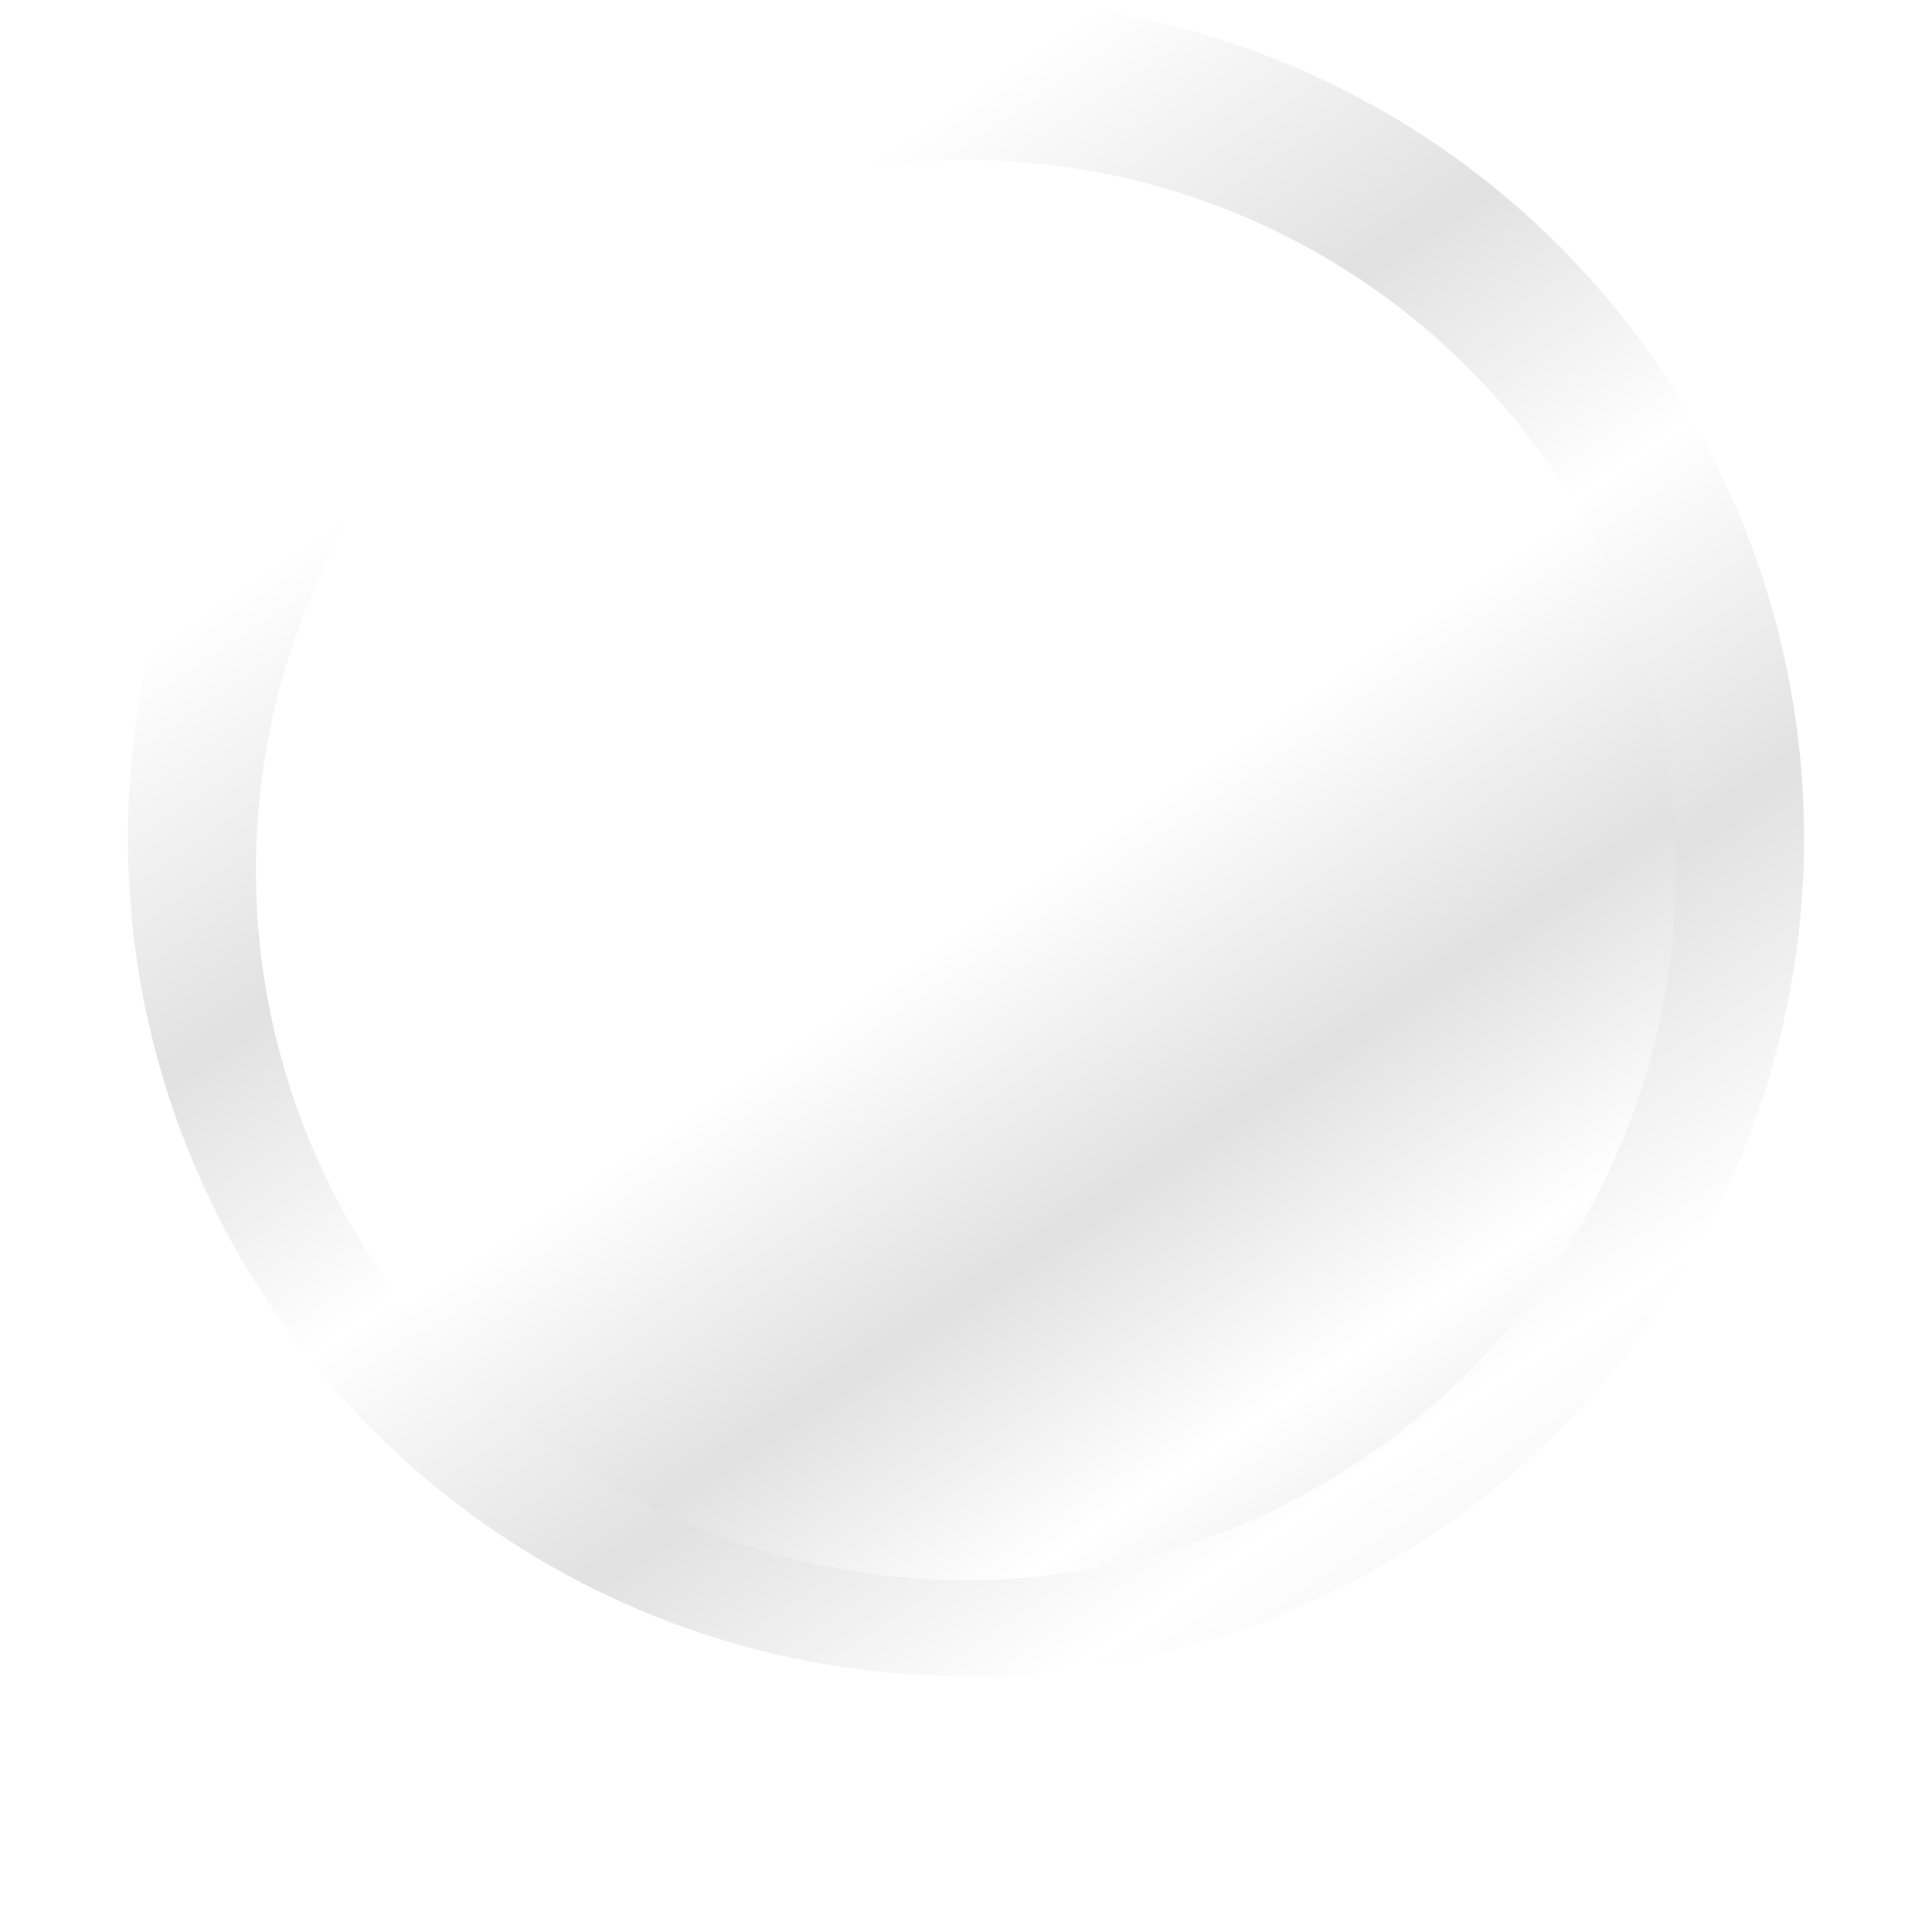
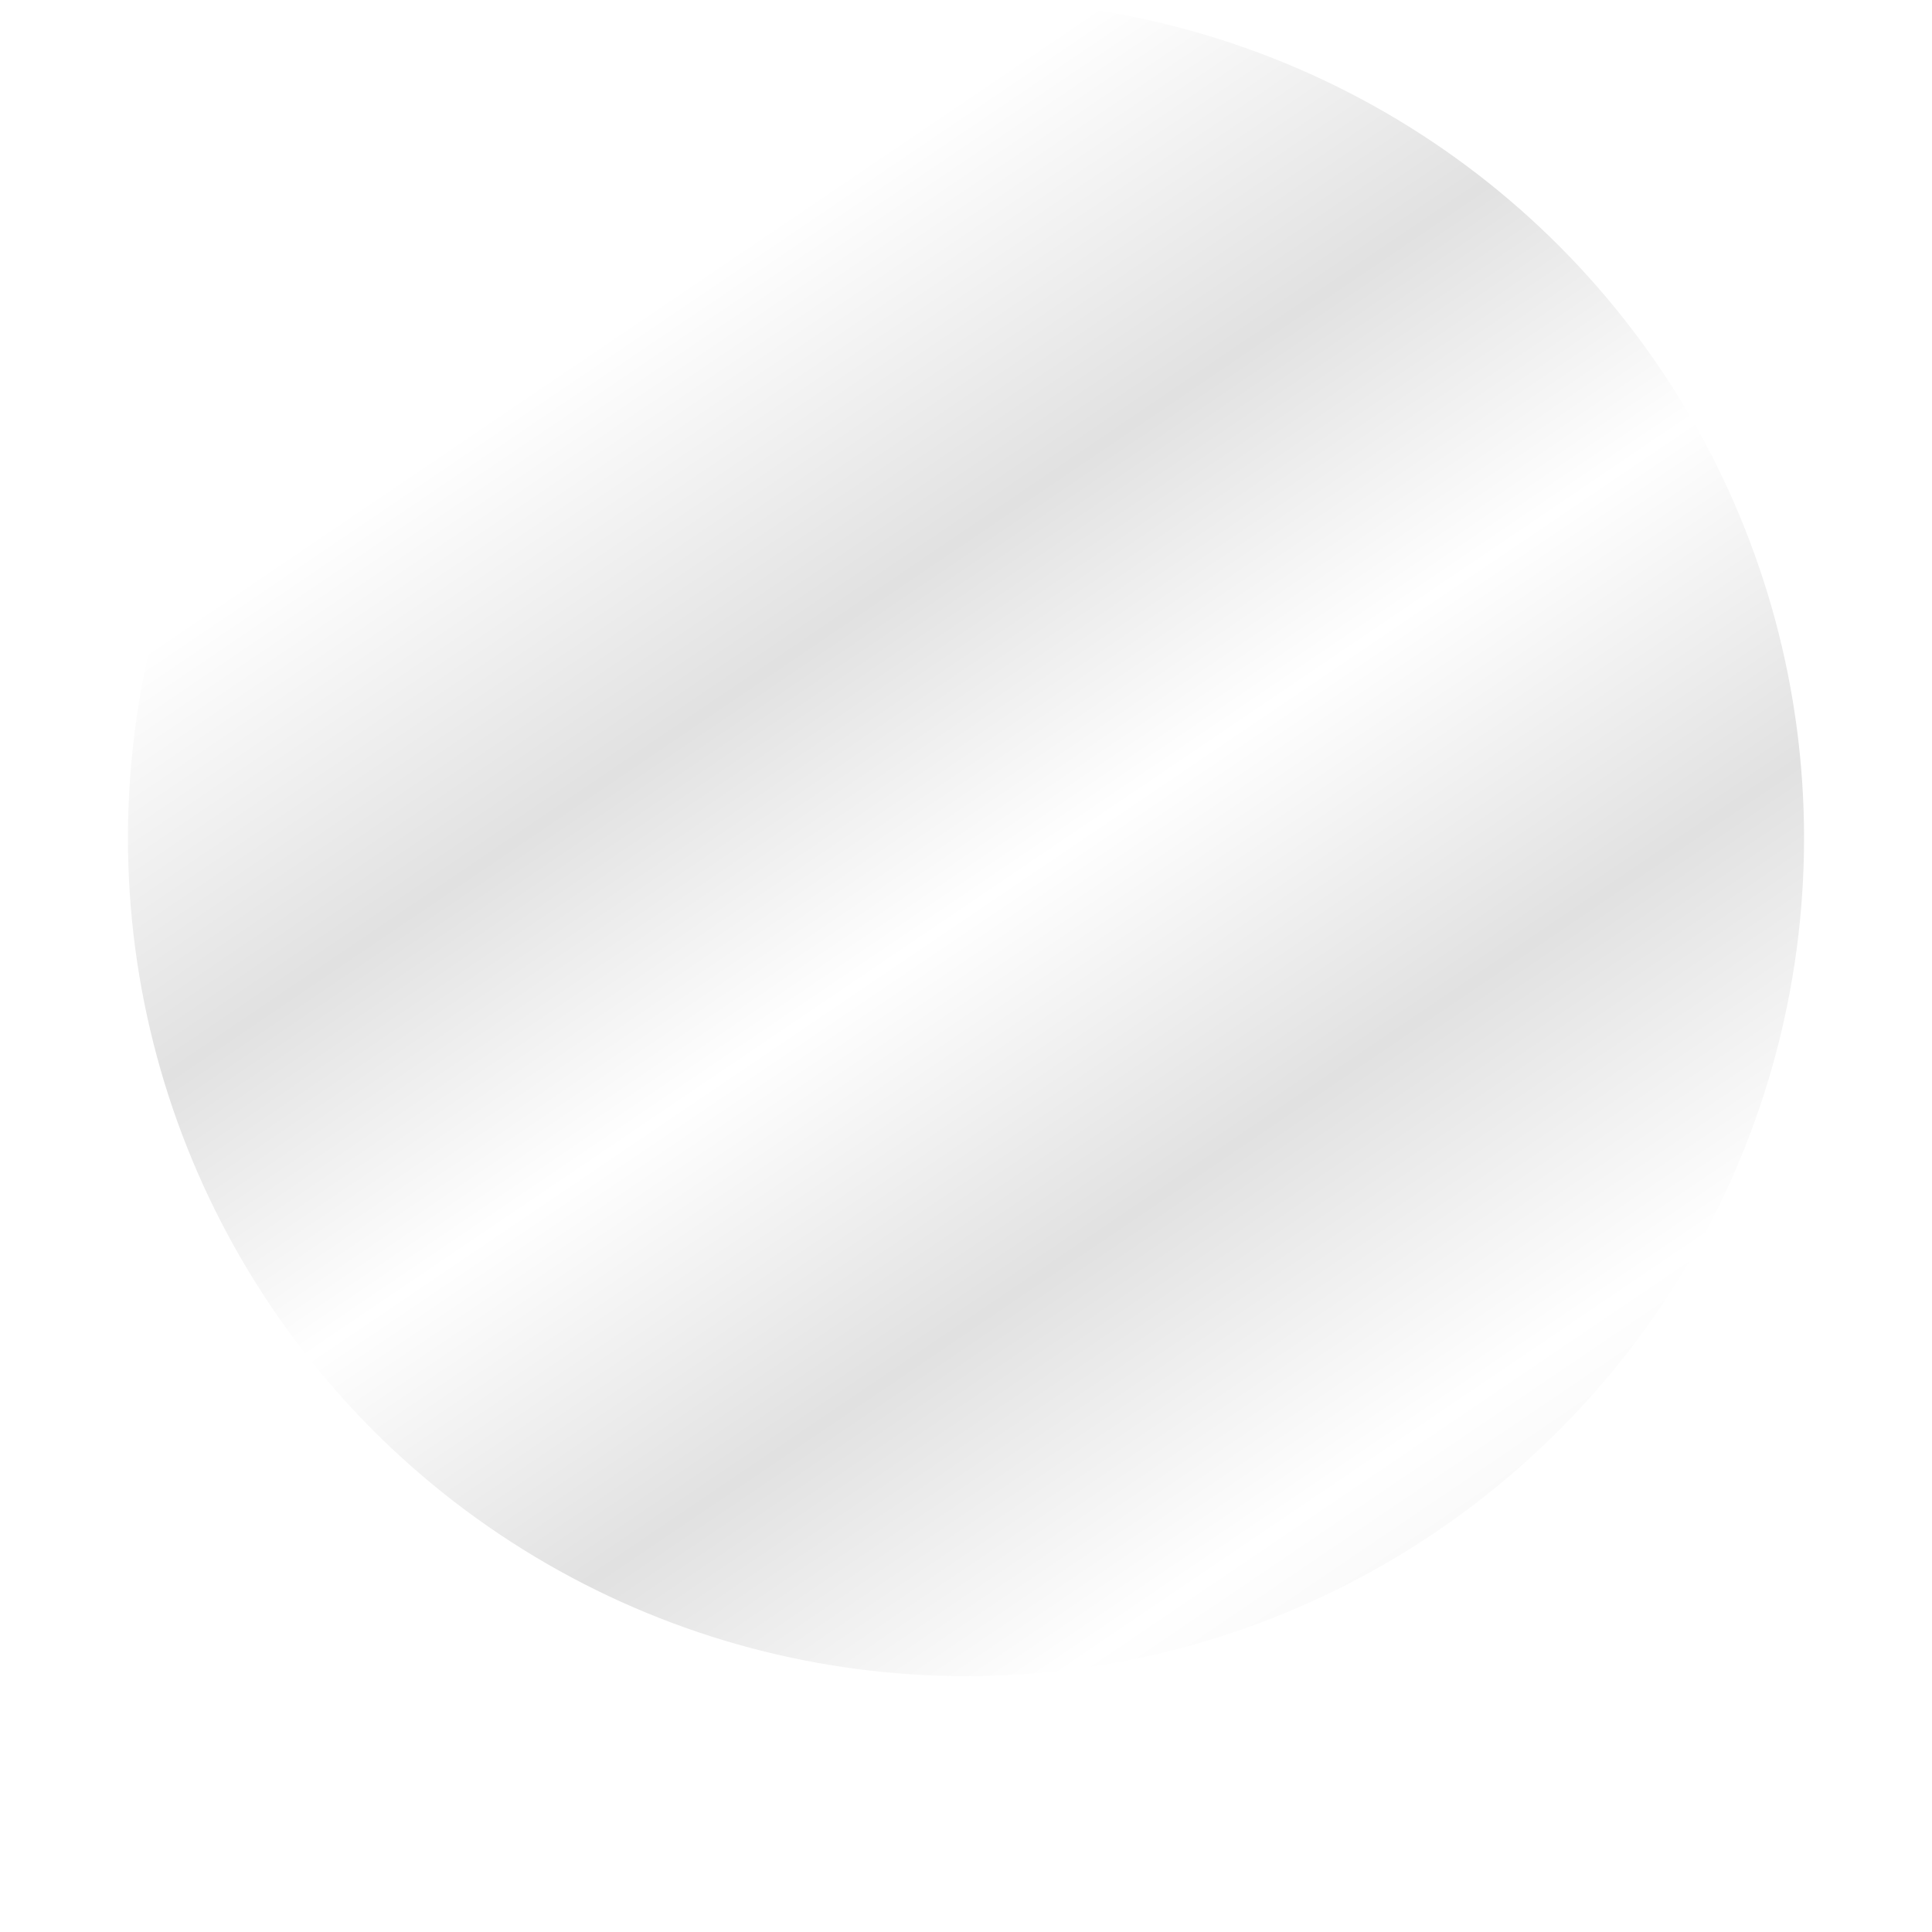
<svg xmlns="http://www.w3.org/2000/svg" width="604" height="604" viewBox="0 0 604 604" fill="none">
  <circle cx="302" cy="262" r="262" fill="url(#paint0_linear_7_3369)" />
  <g filter="url(#filter0_d_7_3369)">
-     <circle cx="302" cy="262" r="222" fill="url(#paint1_linear_7_3369)" />
-   </g>
+     </g>
  <defs>
    <filter id="filter0_d_7_3369" x="0" y="0" width="604" height="604" filterUnits="userSpaceOnUse" color-interpolation-filters="sRGB">
      <feFlood flood-opacity="0" result="BackgroundImageFix" />
      <feColorMatrix in="SourceAlpha" type="matrix" values="0 0 0 0 0 0 0 0 0 0 0 0 0 0 0 0 0 0 127 0" result="hardAlpha" />
      <feOffset dy="10" />
      <feGaussianBlur stdDeviation="10" />
      <feComposite in2="hardAlpha" operator="out" />
      <feColorMatrix type="matrix" values="0 0 0 0 0 0 0 0 0 0 0 0 0 0 0 0 0 0 0.25 0" />
      <feBlend mode="normal" in2="BackgroundImageFix" result="effect1_dropShadow_7_3369" />
      <feBlend mode="normal" in="SourceGraphic" in2="effect1_dropShadow_7_3369" result="shape" />
    </filter>
    <linearGradient id="paint0_linear_7_3369" x1="265.355" y1="54.063" x2="556.466" y2="483.799" gradientUnits="userSpaceOnUse">
      <stop stop-color="white" />
      <stop offset="0.221" stop-color="#E1E1E1" />
      <stop offset="0.408" stop-color="white" />
      <stop offset="0.615" stop-color="#E1E1E1" />
      <stop offset="0.821" stop-color="white" />
      <stop offset="1" stop-color="#EFEFEF" />
    </linearGradient>
    <linearGradient id="paint1_linear_7_3369" x1="409.27" y1="205.81" x2="655.937" y2="569.936" gradientUnits="userSpaceOnUse">
      <stop stop-color="white" />
      <stop offset="0.221" stop-color="#E1E1E1" />
      <stop offset="0.408" stop-color="white" />
      <stop offset="0.615" stop-color="#E1E1E1" />
      <stop offset="0.821" stop-color="white" />
      <stop offset="1" stop-color="#EFEFEF" />
    </linearGradient>
  </defs>
</svg>